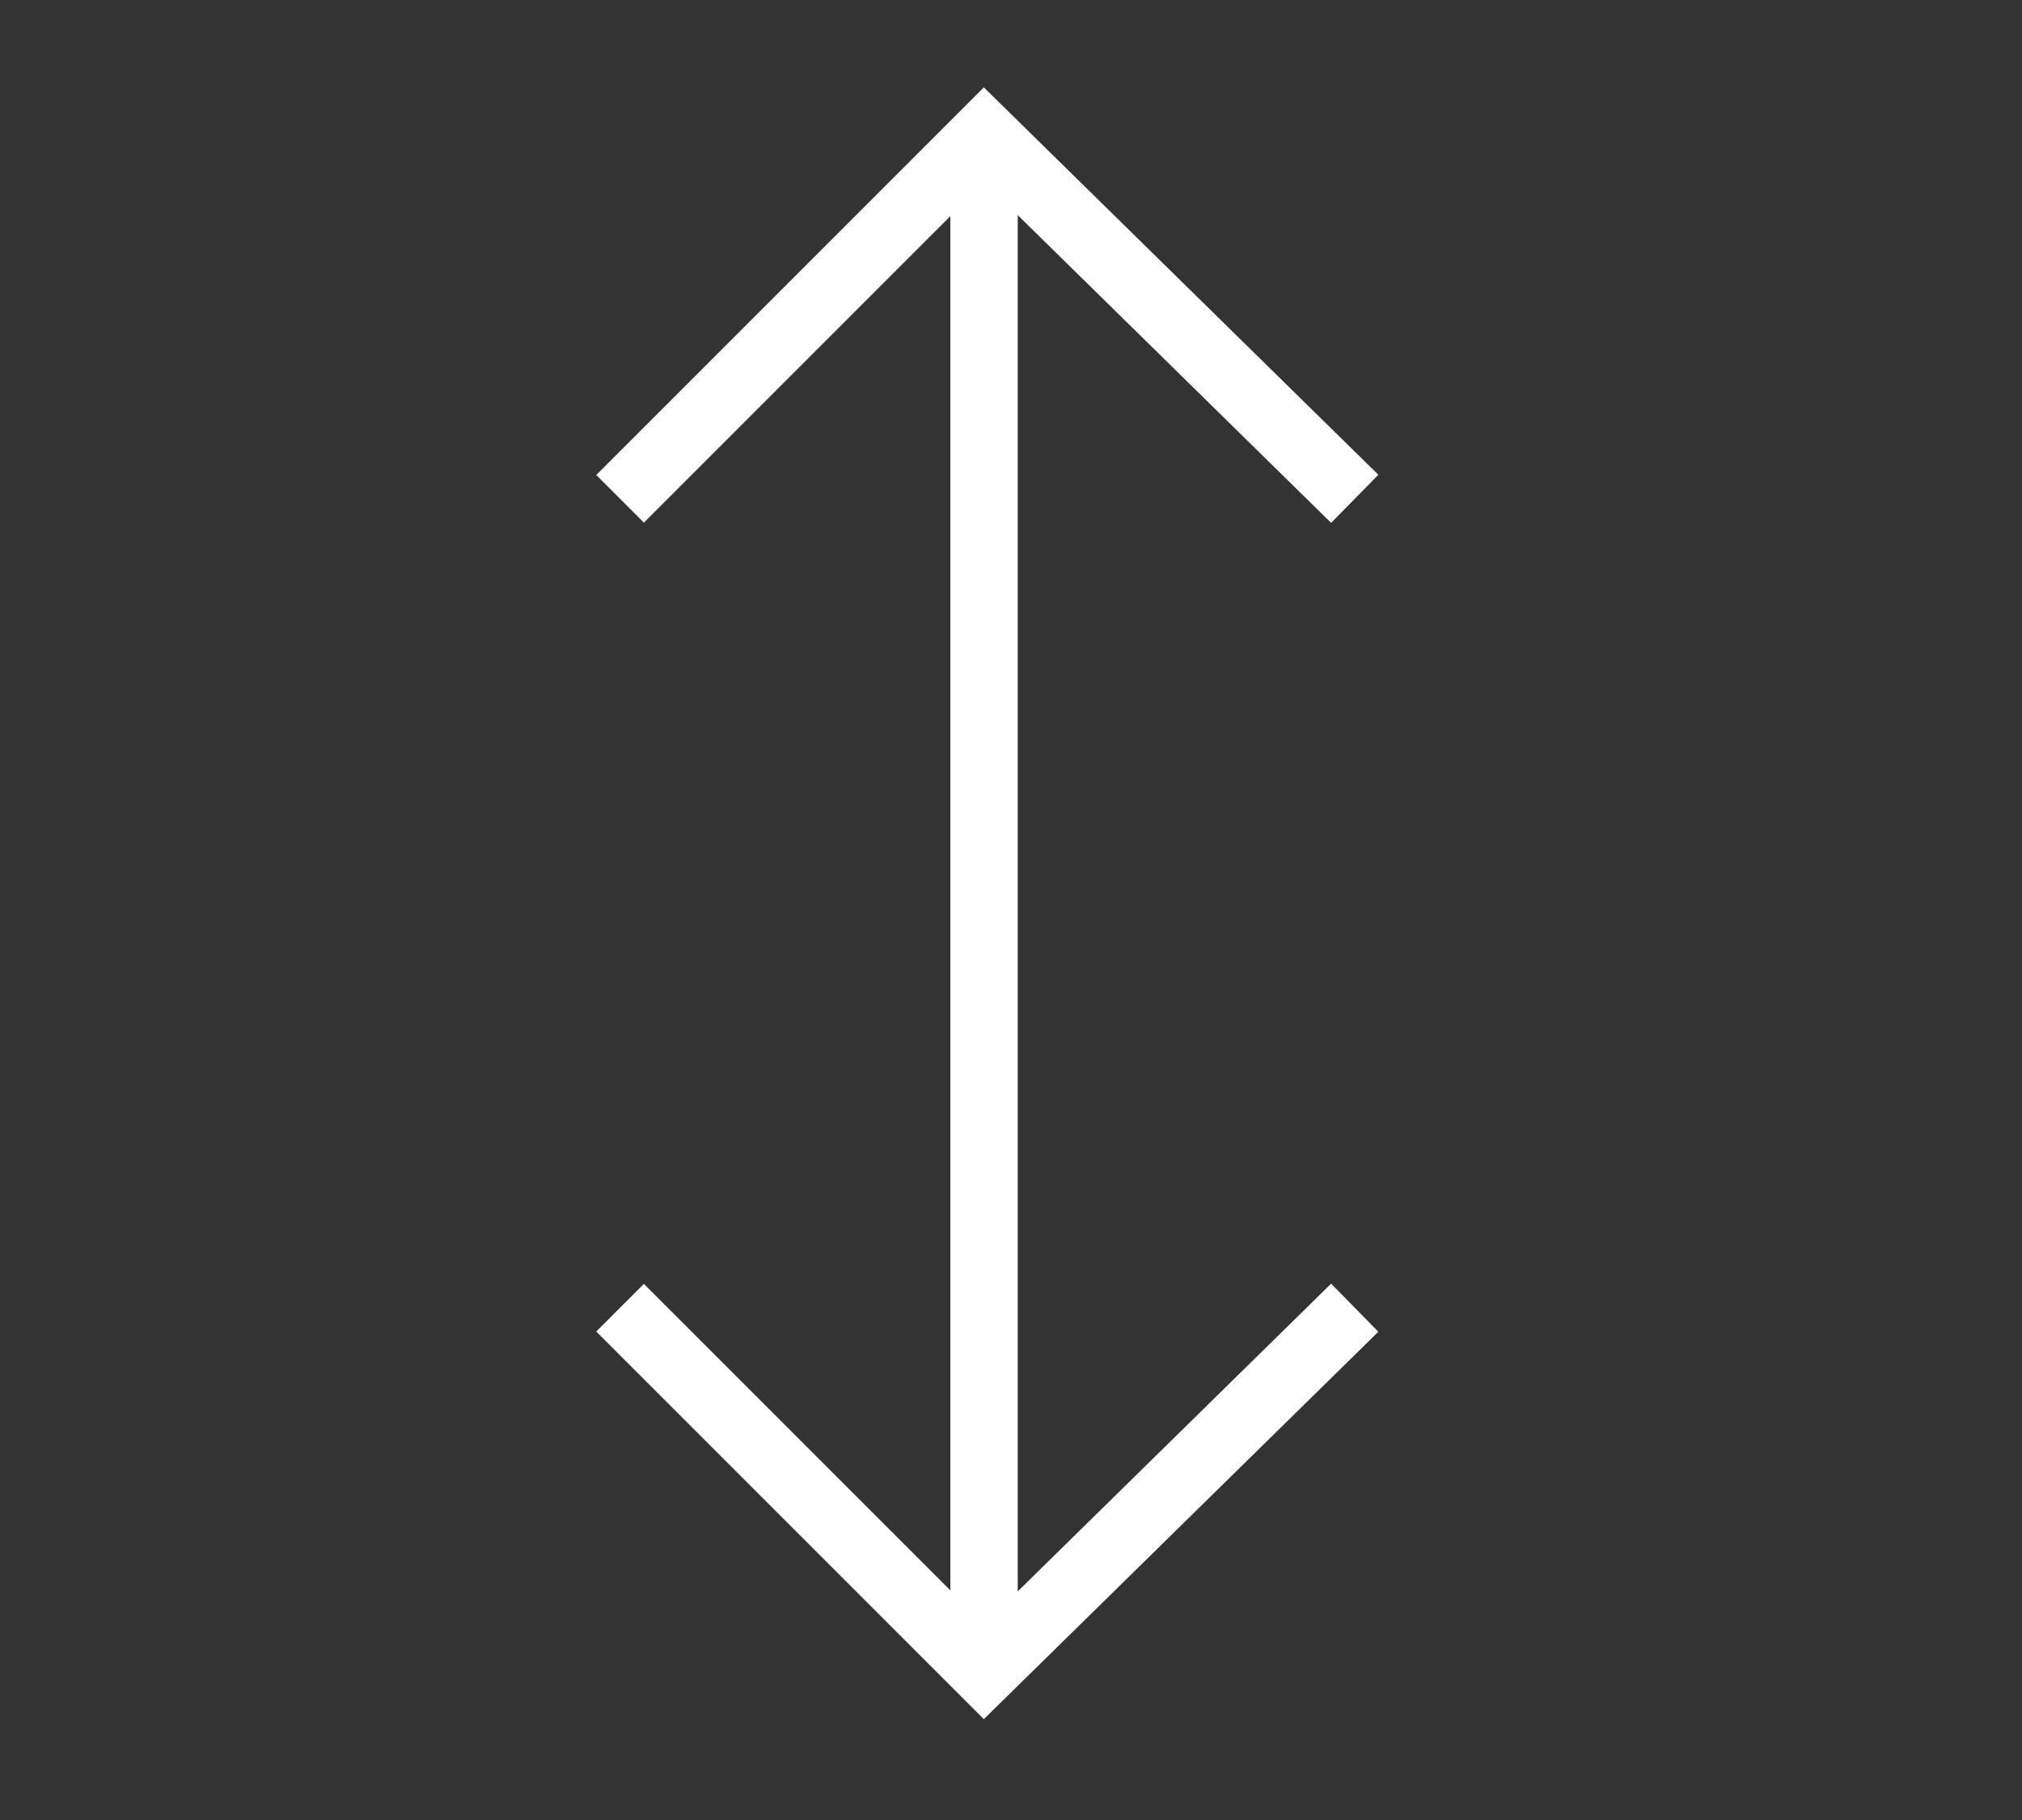
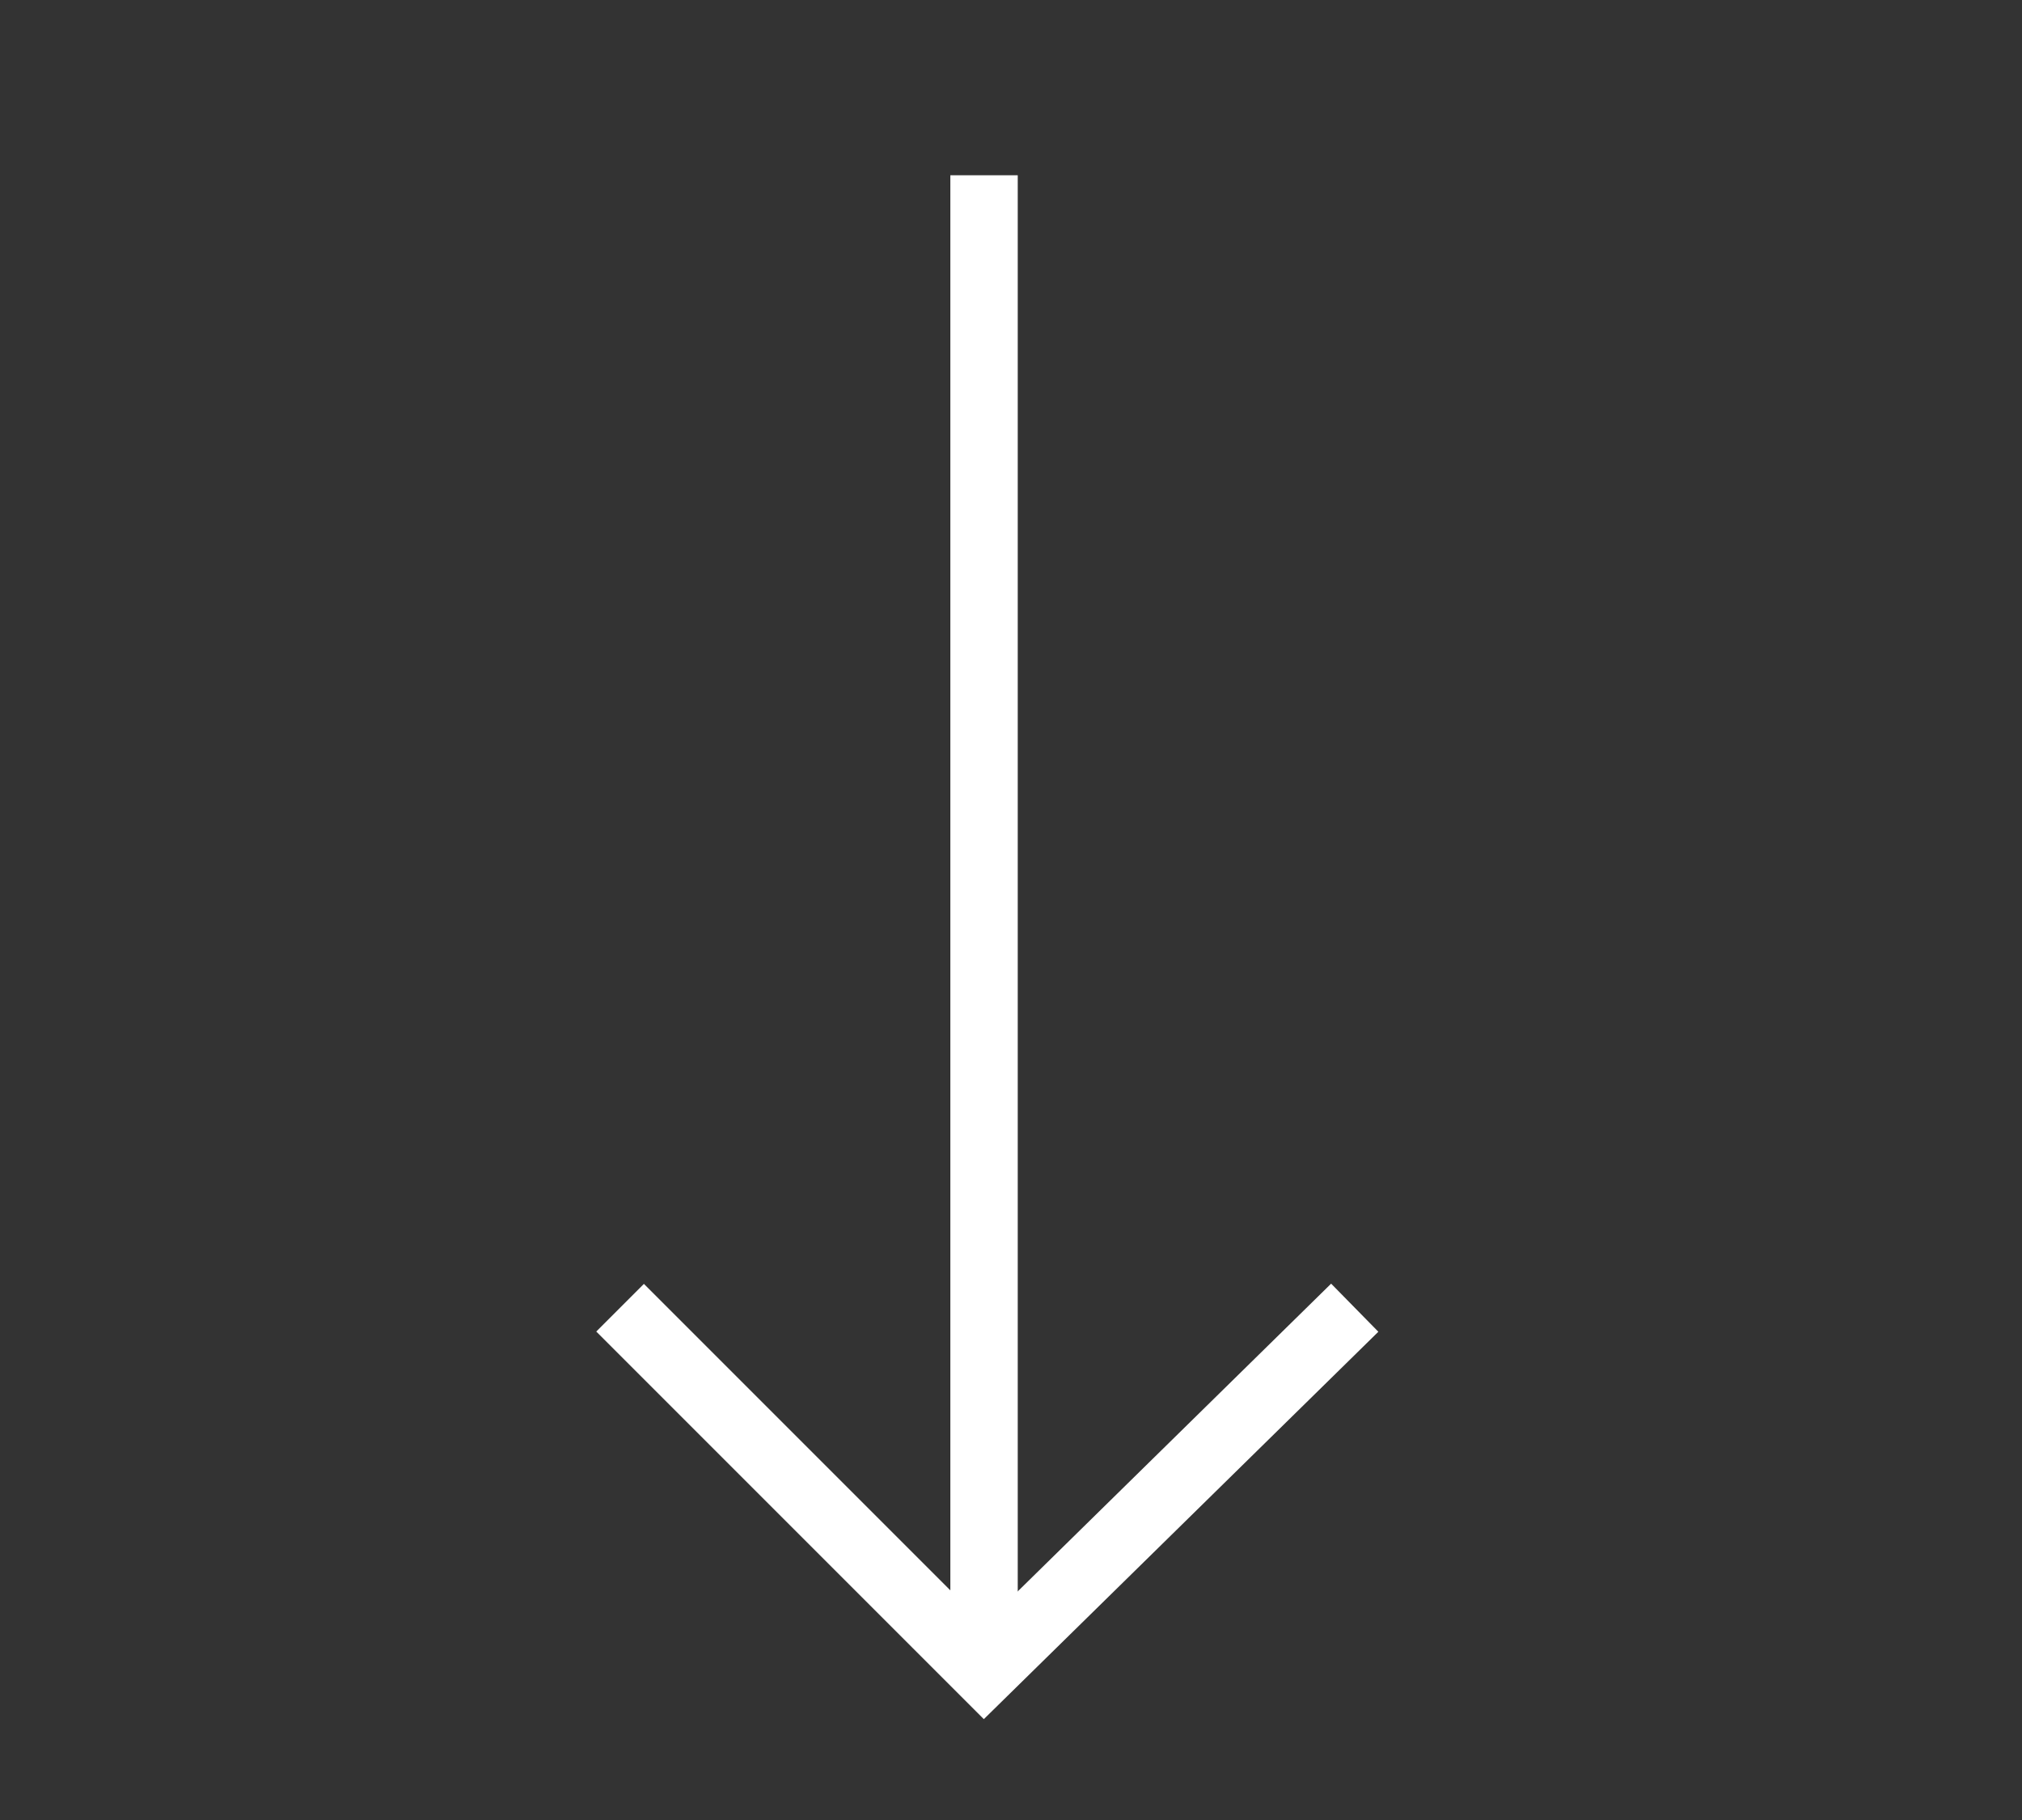
<svg xmlns="http://www.w3.org/2000/svg" version="1.1" id="Capa_1" x="0px" y="0px" viewBox="0 0 30 27" style="enable-background:new 0 0 30 27;" xml:space="preserve">
  <rect x="0" y="0" width="30" height="27" fill="#333333" stroke="none" />
  <style type="text/css">
	.st0{fill:none;stroke:#FFFFFF;stroke-miterlimit:10;}
</style>
  <g>
    <polyline class="st0" points="9.2,19.4 14.6,24.8 20.1,19.4  " />
    <g>
-       <polyline class="st0" points="20.1,7.4 14.6,2 9.2,7.4   " />
-     </g>
+       </g>
    <line class="st0" x1="14.6" y1="2.6" x2="14.6" y2="24.8" />
  </g>
</svg>